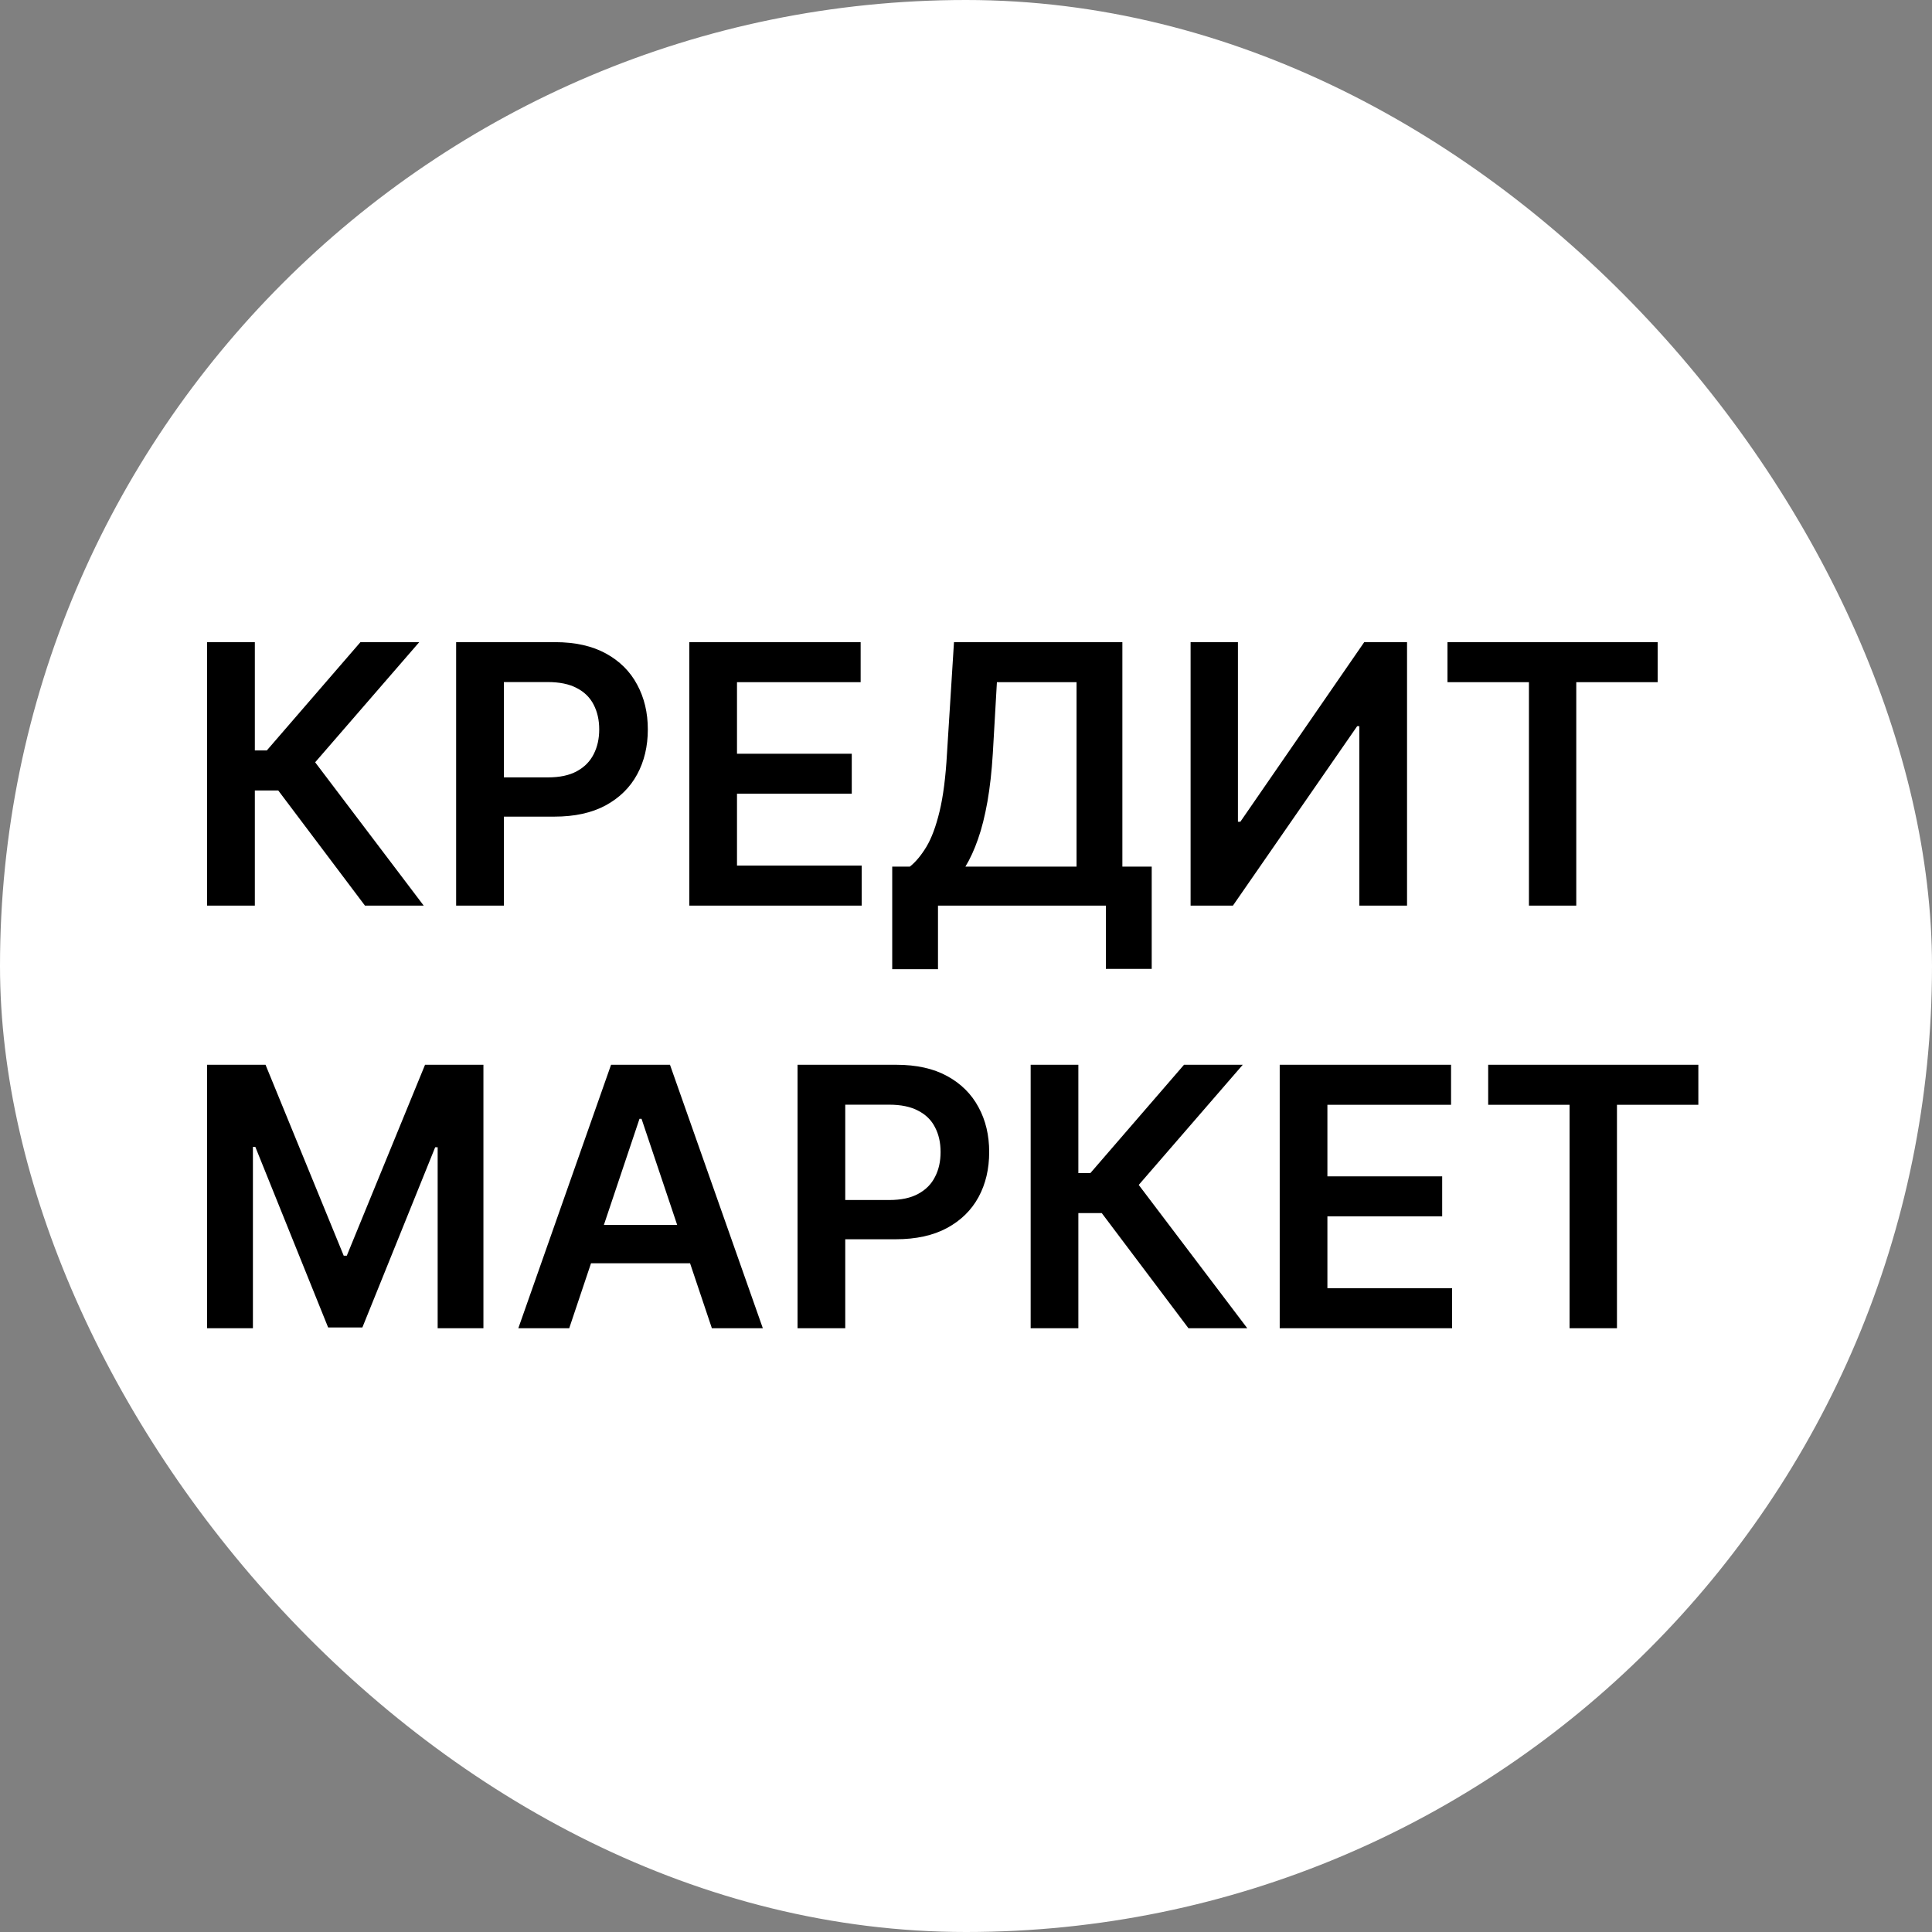
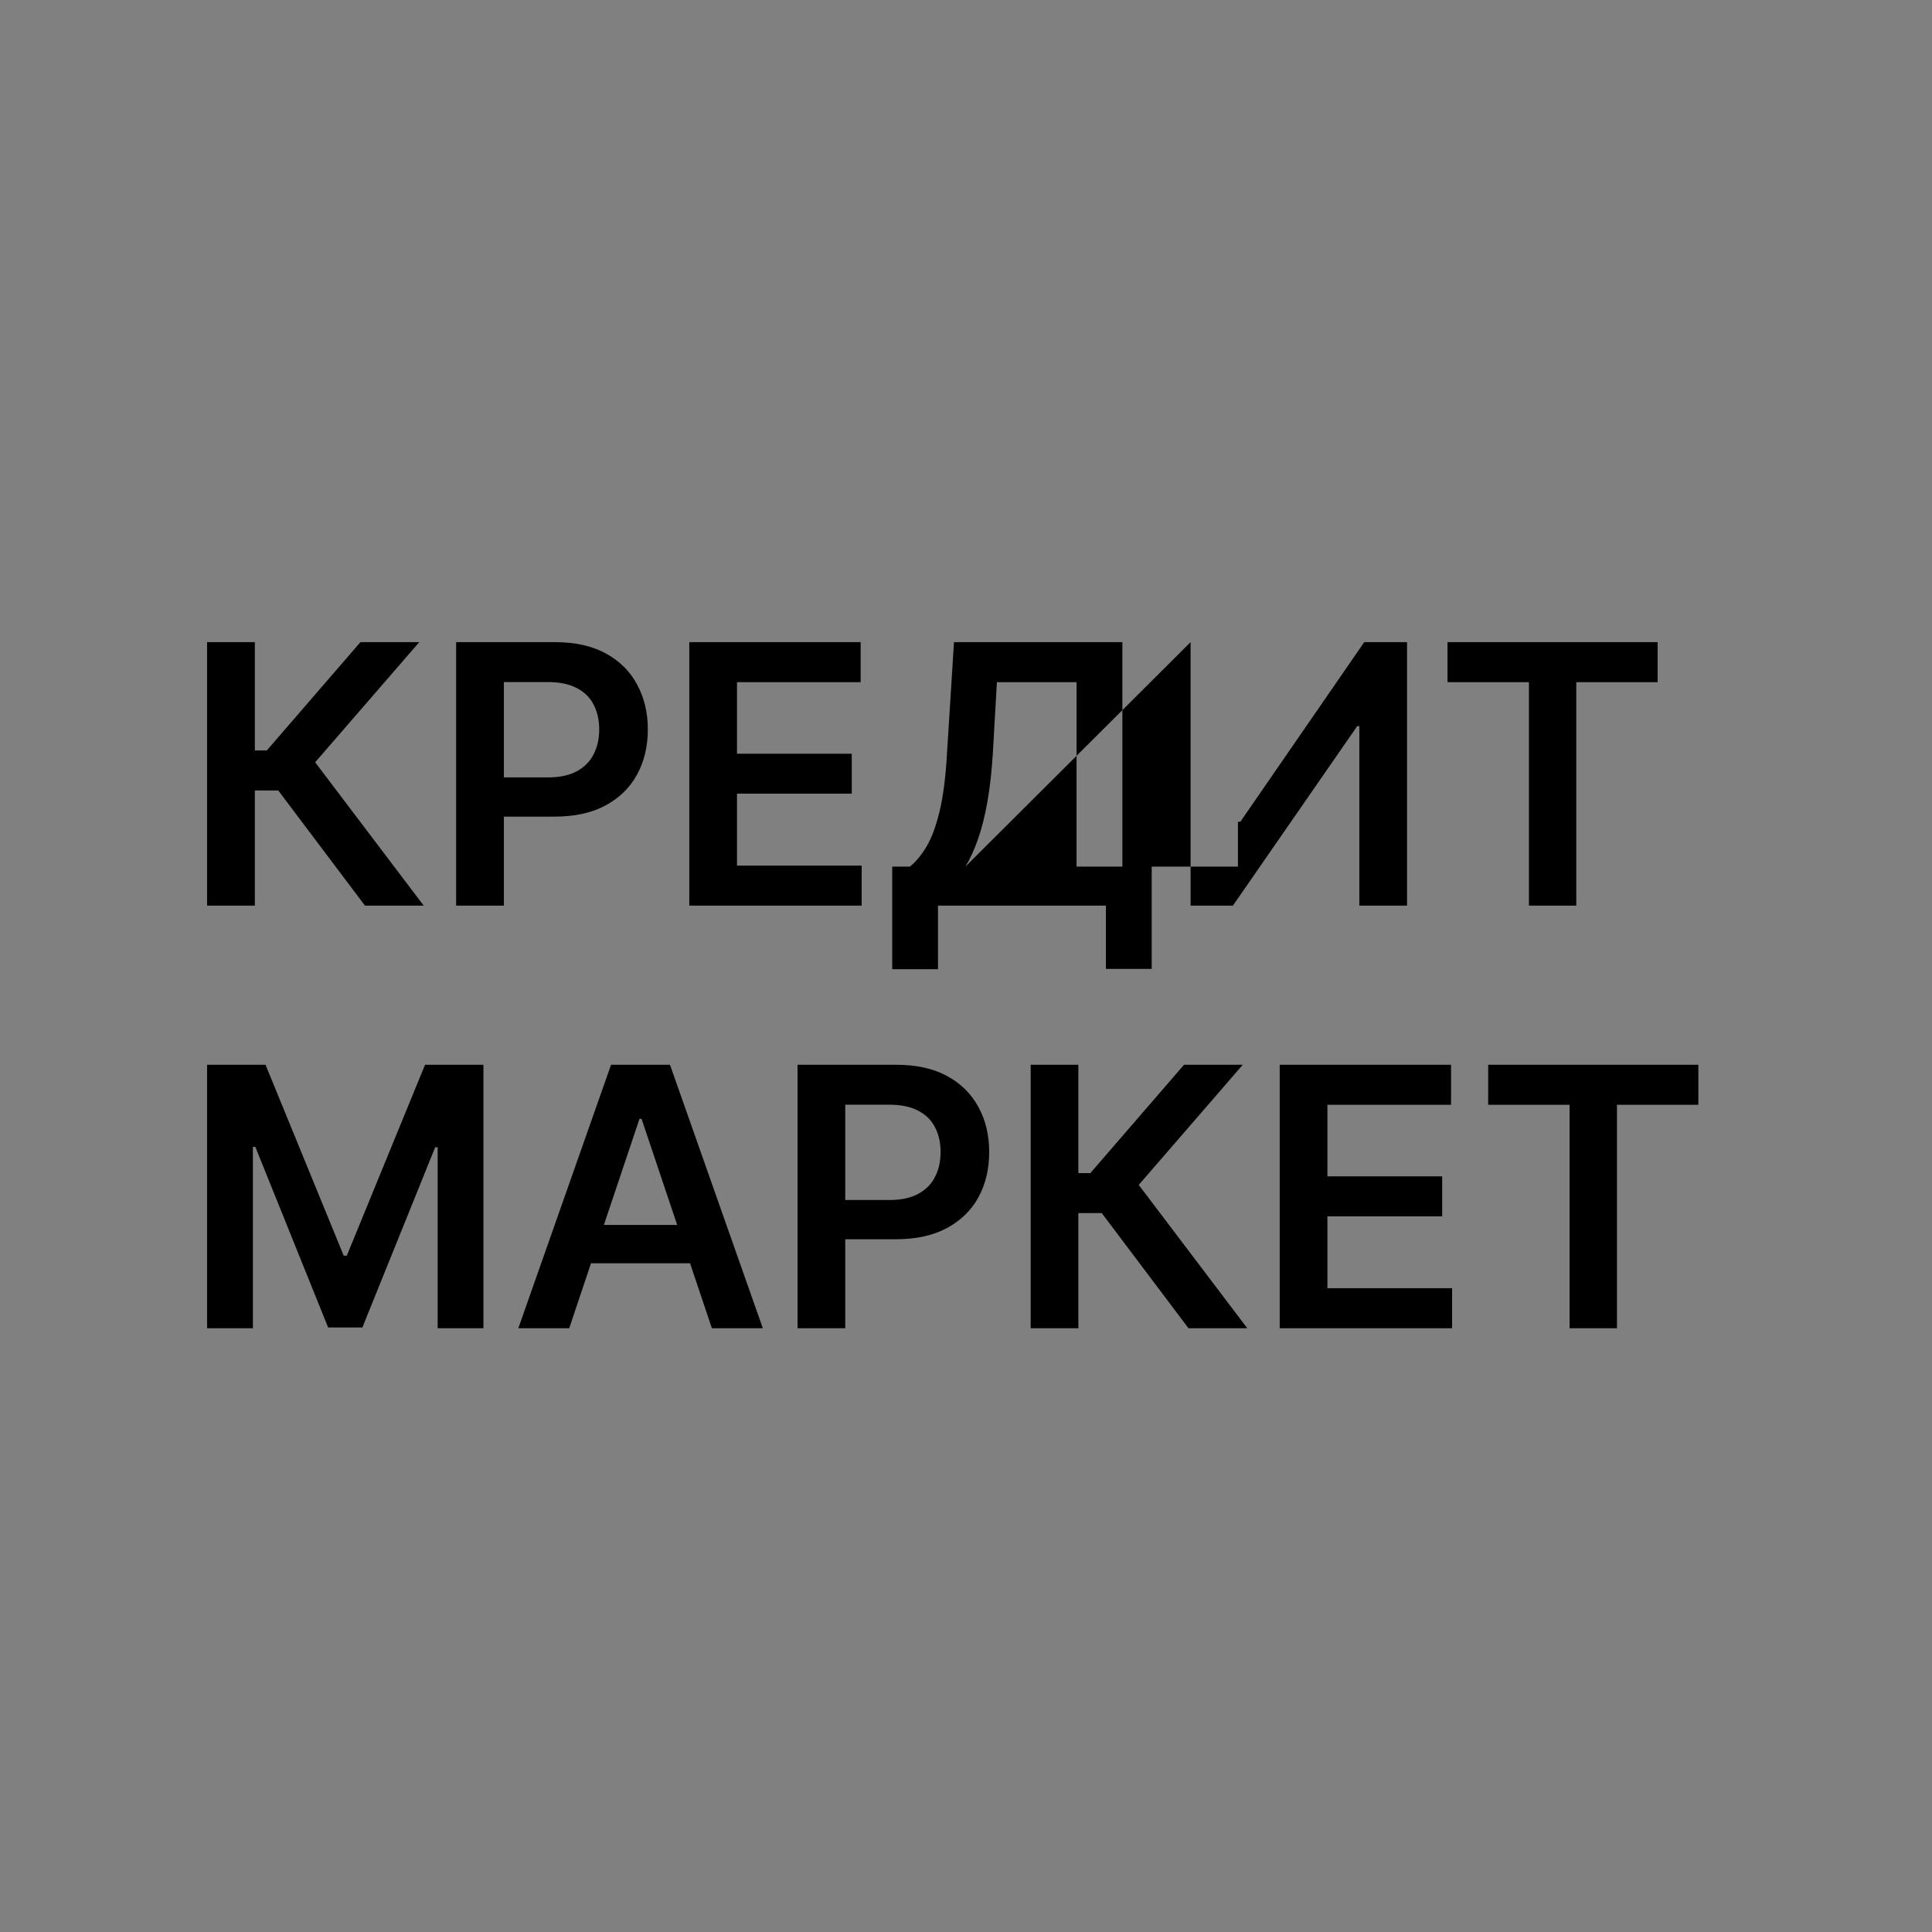
<svg xmlns="http://www.w3.org/2000/svg" width="32" height="32" viewBox="0 0 32 32" fill="none">
  <rect x="0" y="0" width="32" height="32" fill="#808080" stroke="none" />
-   <rect width="32" height="32" rx="16" fill="white" />
-   <path d="M6.045 15L4.609 13.093H4.221V15H3.43V10.636H4.221V12.43H4.419L5.97 10.636H6.944L5.22 12.626L7.018 15H6.045ZM7.555 15V10.636H9.192C9.527 10.636 9.808 10.699 10.036 10.824C10.264 10.949 10.437 11.121 10.553 11.339C10.671 11.557 10.73 11.804 10.73 12.081C10.73 12.361 10.671 12.609 10.553 12.827C10.435 13.044 10.261 13.215 10.031 13.34C9.801 13.464 9.518 13.526 9.181 13.526H8.097V12.876H9.075C9.271 12.876 9.431 12.842 9.556 12.773C9.681 12.705 9.773 12.611 9.833 12.492C9.894 12.373 9.925 12.236 9.925 12.081C9.925 11.926 9.894 11.79 9.833 11.672C9.773 11.554 9.68 11.462 9.554 11.397C9.429 11.33 9.268 11.297 9.07 11.297H8.346V15H7.555ZM11.417 15V10.636H14.255V11.299H12.207V12.484H14.108V13.146H12.207V14.337H14.272V15H11.417ZM14.778 16.053V14.354H15.07C15.168 14.276 15.259 14.166 15.345 14.024C15.43 13.882 15.502 13.688 15.562 13.44C15.622 13.193 15.663 12.874 15.685 12.482L15.801 10.636H18.59V14.354H19.076V16.048H18.317V15H15.536V16.053H14.778ZM15.99 14.354H17.831V11.299H16.512L16.444 12.482C16.426 12.778 16.396 13.044 16.355 13.278C16.313 13.513 16.262 13.72 16.199 13.898C16.137 14.076 16.067 14.228 15.99 14.354ZM19.72 10.636H20.504V13.611H20.544L22.596 10.636H23.305V15H22.515V12.028H22.479L20.421 15H19.72V10.636ZM23.975 11.299V10.636H27.456V11.299H26.108V15H25.324V11.299H23.975ZM3.43 17.636H4.398L5.693 20.798H5.744L7.04 17.636H8.007V22H7.249V19.002H7.208L6.002 21.987H5.435L4.229 18.996H4.189V22H3.43V17.636ZM9.428 22H8.585L10.121 17.636H11.097L12.635 22H11.791L10.626 18.531H10.592L9.428 22ZM9.456 20.289H11.757V20.924H9.456V20.289ZM13.21 22V17.636H14.846C15.181 17.636 15.463 17.699 15.69 17.824C15.918 17.949 16.091 18.121 16.208 18.34C16.326 18.557 16.384 18.804 16.384 19.081C16.384 19.361 16.326 19.609 16.208 19.827C16.09 20.044 15.916 20.215 15.685 20.34C15.455 20.464 15.172 20.526 14.835 20.526H13.751V19.876H14.729C14.925 19.876 15.085 19.842 15.21 19.773C15.335 19.705 15.428 19.611 15.487 19.492C15.549 19.373 15.579 19.236 15.579 19.081C15.579 18.926 15.549 18.79 15.487 18.672C15.428 18.554 15.335 18.462 15.208 18.397C15.083 18.33 14.922 18.297 14.725 18.297H14V22H13.21ZM19.685 22L18.249 20.093H17.861V22H17.071V17.636H17.861V19.43H18.06L19.611 17.636H20.584L18.861 19.626L20.659 22H19.685ZM21.196 22V17.636H24.034V18.299H21.986V19.484H23.887V20.146H21.986V21.337H24.051V22H21.196ZM24.649 18.299V17.636H28.13V18.299H26.782V22H25.997V18.299H24.649Z" fill="black" />
+   <path d="M6.045 15L4.609 13.093H4.221V15H3.43V10.636H4.221V12.43H4.419L5.97 10.636H6.944L5.22 12.626L7.018 15H6.045ZM7.555 15V10.636H9.192C9.527 10.636 9.808 10.699 10.036 10.824C10.264 10.949 10.437 11.121 10.553 11.339C10.671 11.557 10.73 11.804 10.73 12.081C10.73 12.361 10.671 12.609 10.553 12.827C10.435 13.044 10.261 13.215 10.031 13.34C9.801 13.464 9.518 13.526 9.181 13.526H8.097V12.876H9.075C9.271 12.876 9.431 12.842 9.556 12.773C9.681 12.705 9.773 12.611 9.833 12.492C9.894 12.373 9.925 12.236 9.925 12.081C9.925 11.926 9.894 11.79 9.833 11.672C9.773 11.554 9.68 11.462 9.554 11.397C9.429 11.33 9.268 11.297 9.07 11.297H8.346V15H7.555ZM11.417 15V10.636H14.255V11.299H12.207V12.484H14.108V13.146H12.207V14.337H14.272V15H11.417ZM14.778 16.053V14.354H15.07C15.168 14.276 15.259 14.166 15.345 14.024C15.43 13.882 15.502 13.688 15.562 13.44C15.622 13.193 15.663 12.874 15.685 12.482L15.801 10.636H18.59V14.354H19.076V16.048H18.317V15H15.536V16.053H14.778ZM15.99 14.354H17.831V11.299H16.512L16.444 12.482C16.426 12.778 16.396 13.044 16.355 13.278C16.313 13.513 16.262 13.72 16.199 13.898C16.137 14.076 16.067 14.228 15.99 14.354ZH20.504V13.611H20.544L22.596 10.636H23.305V15H22.515V12.028H22.479L20.421 15H19.72V10.636ZM23.975 11.299V10.636H27.456V11.299H26.108V15H25.324V11.299H23.975ZM3.43 17.636H4.398L5.693 20.798H5.744L7.04 17.636H8.007V22H7.249V19.002H7.208L6.002 21.987H5.435L4.229 18.996H4.189V22H3.43V17.636ZM9.428 22H8.585L10.121 17.636H11.097L12.635 22H11.791L10.626 18.531H10.592L9.428 22ZM9.456 20.289H11.757V20.924H9.456V20.289ZM13.21 22V17.636H14.846C15.181 17.636 15.463 17.699 15.69 17.824C15.918 17.949 16.091 18.121 16.208 18.34C16.326 18.557 16.384 18.804 16.384 19.081C16.384 19.361 16.326 19.609 16.208 19.827C16.09 20.044 15.916 20.215 15.685 20.34C15.455 20.464 15.172 20.526 14.835 20.526H13.751V19.876H14.729C14.925 19.876 15.085 19.842 15.21 19.773C15.335 19.705 15.428 19.611 15.487 19.492C15.549 19.373 15.579 19.236 15.579 19.081C15.579 18.926 15.549 18.79 15.487 18.672C15.428 18.554 15.335 18.462 15.208 18.397C15.083 18.33 14.922 18.297 14.725 18.297H14V22H13.21ZM19.685 22L18.249 20.093H17.861V22H17.071V17.636H17.861V19.43H18.06L19.611 17.636H20.584L18.861 19.626L20.659 22H19.685ZM21.196 22V17.636H24.034V18.299H21.986V19.484H23.887V20.146H21.986V21.337H24.051V22H21.196ZM24.649 18.299V17.636H28.13V18.299H26.782V22H25.997V18.299H24.649Z" fill="black" />
</svg>